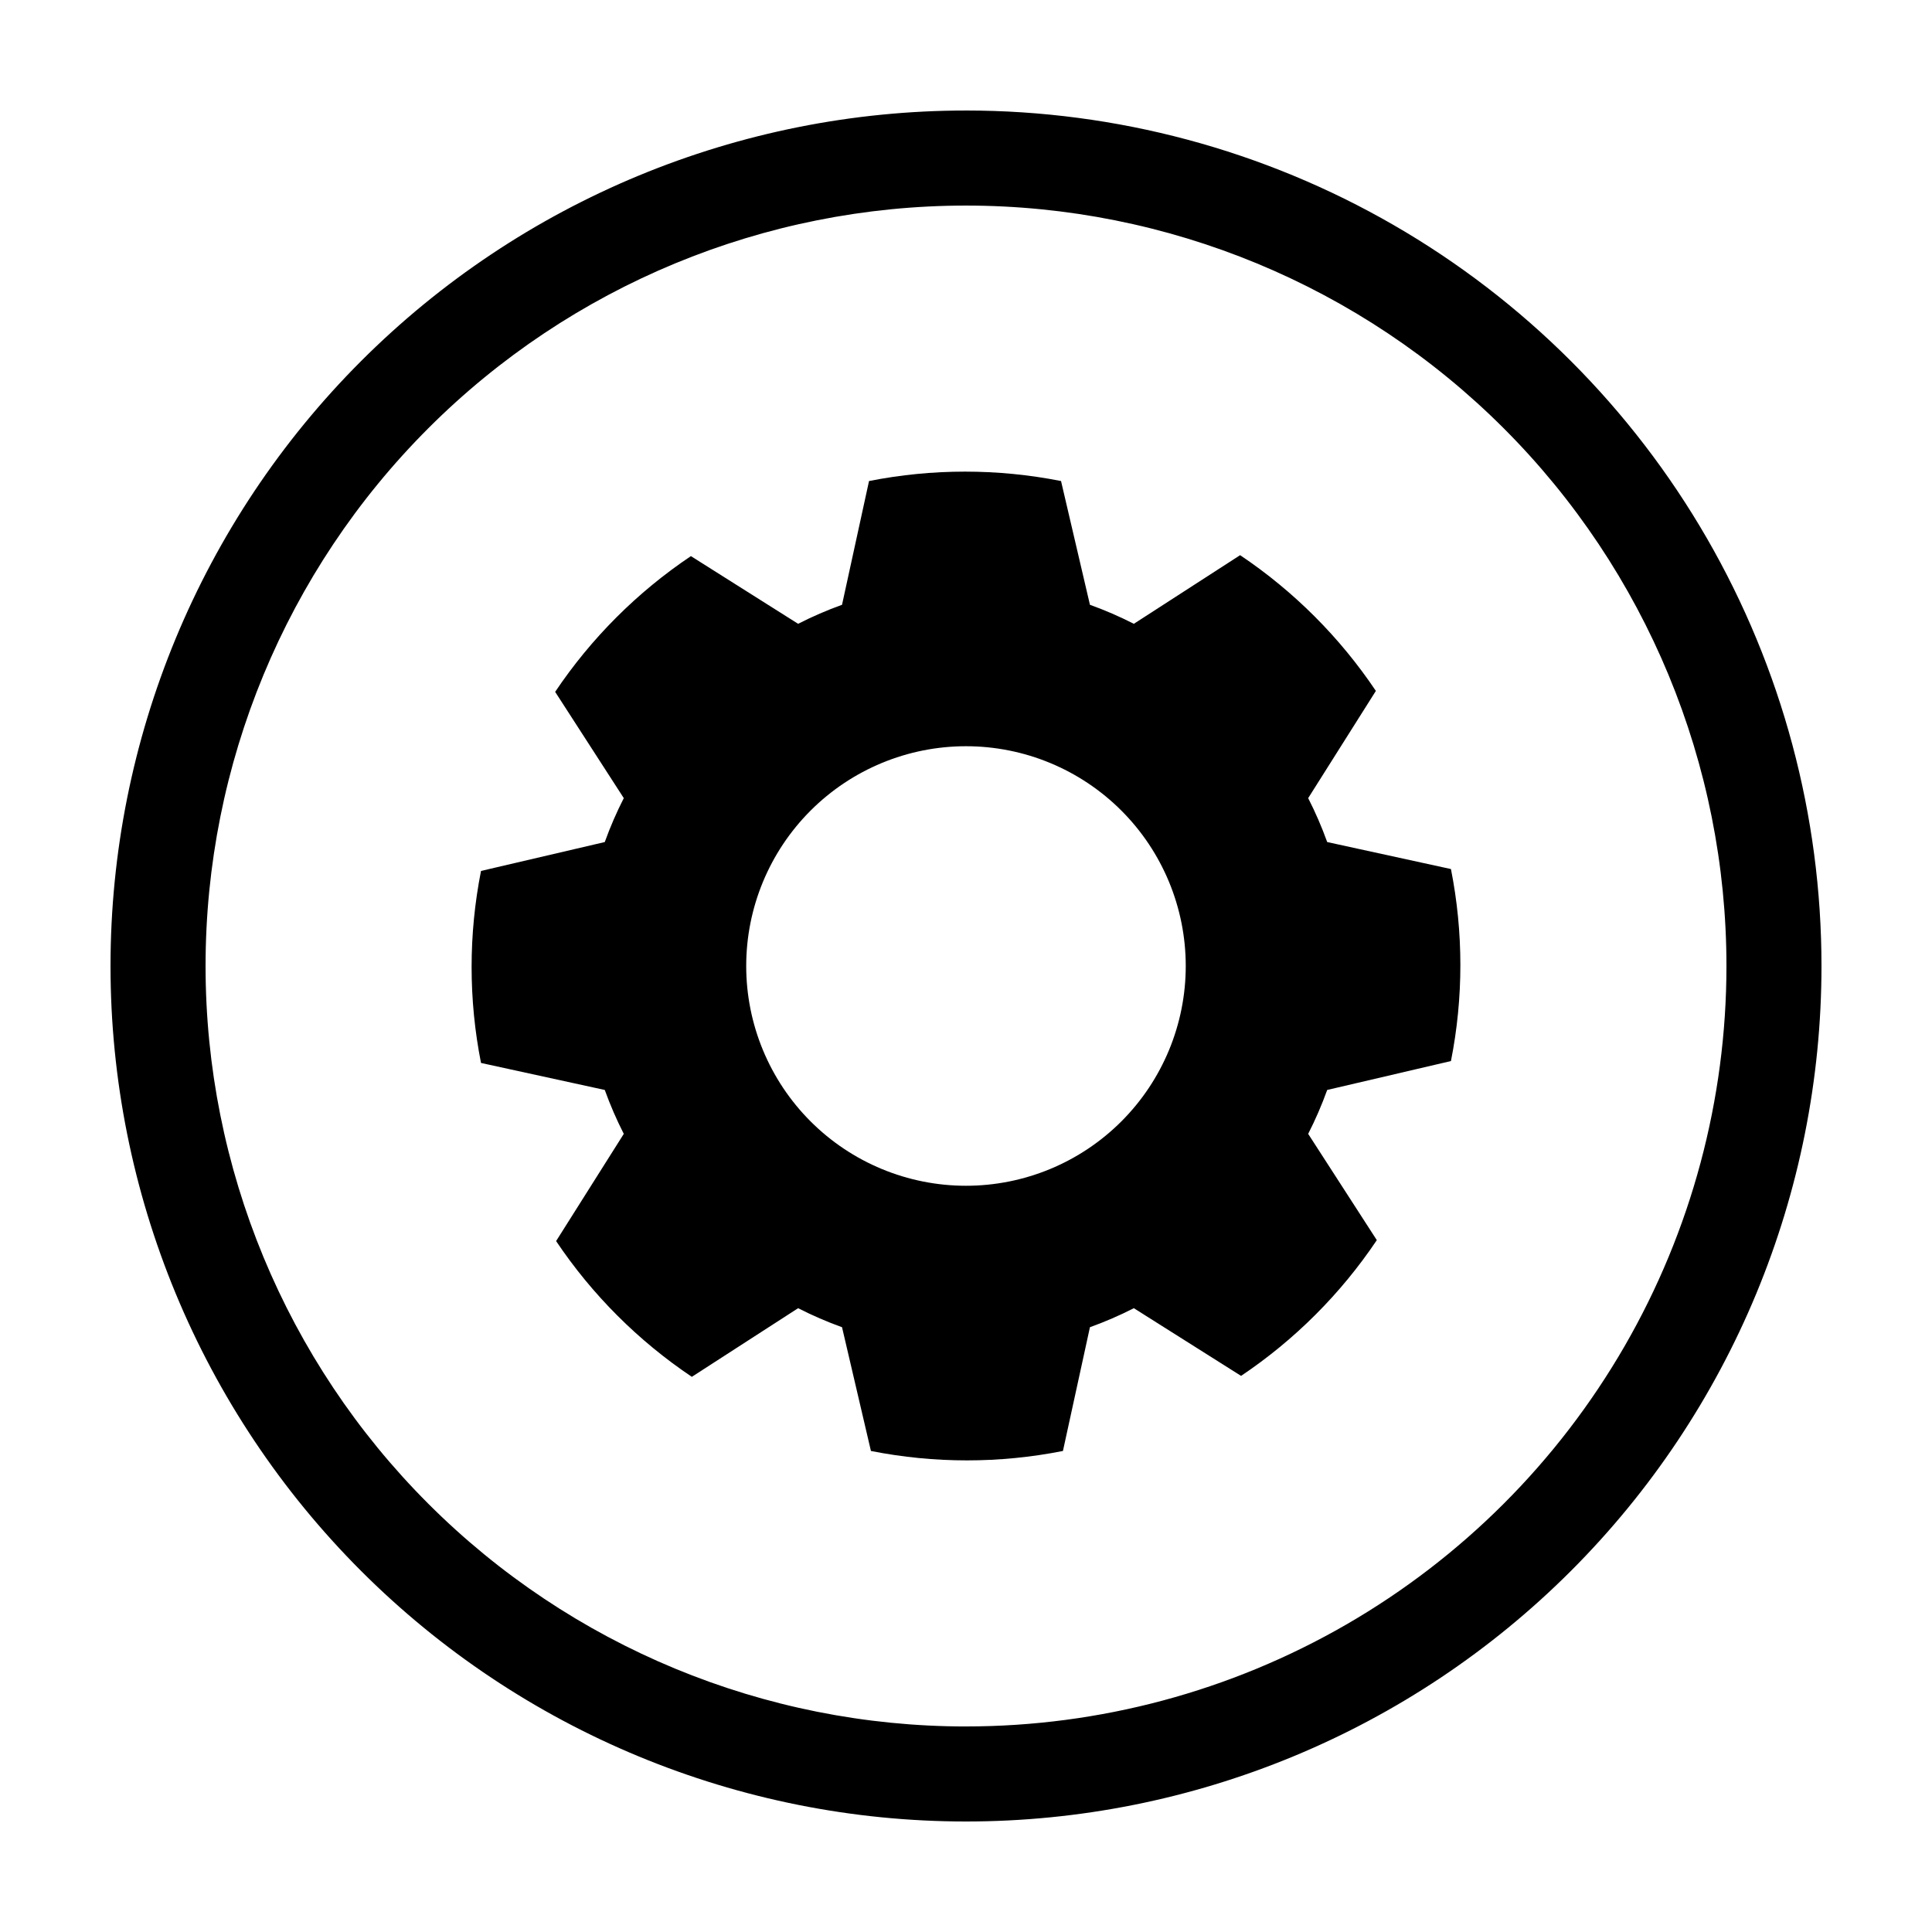
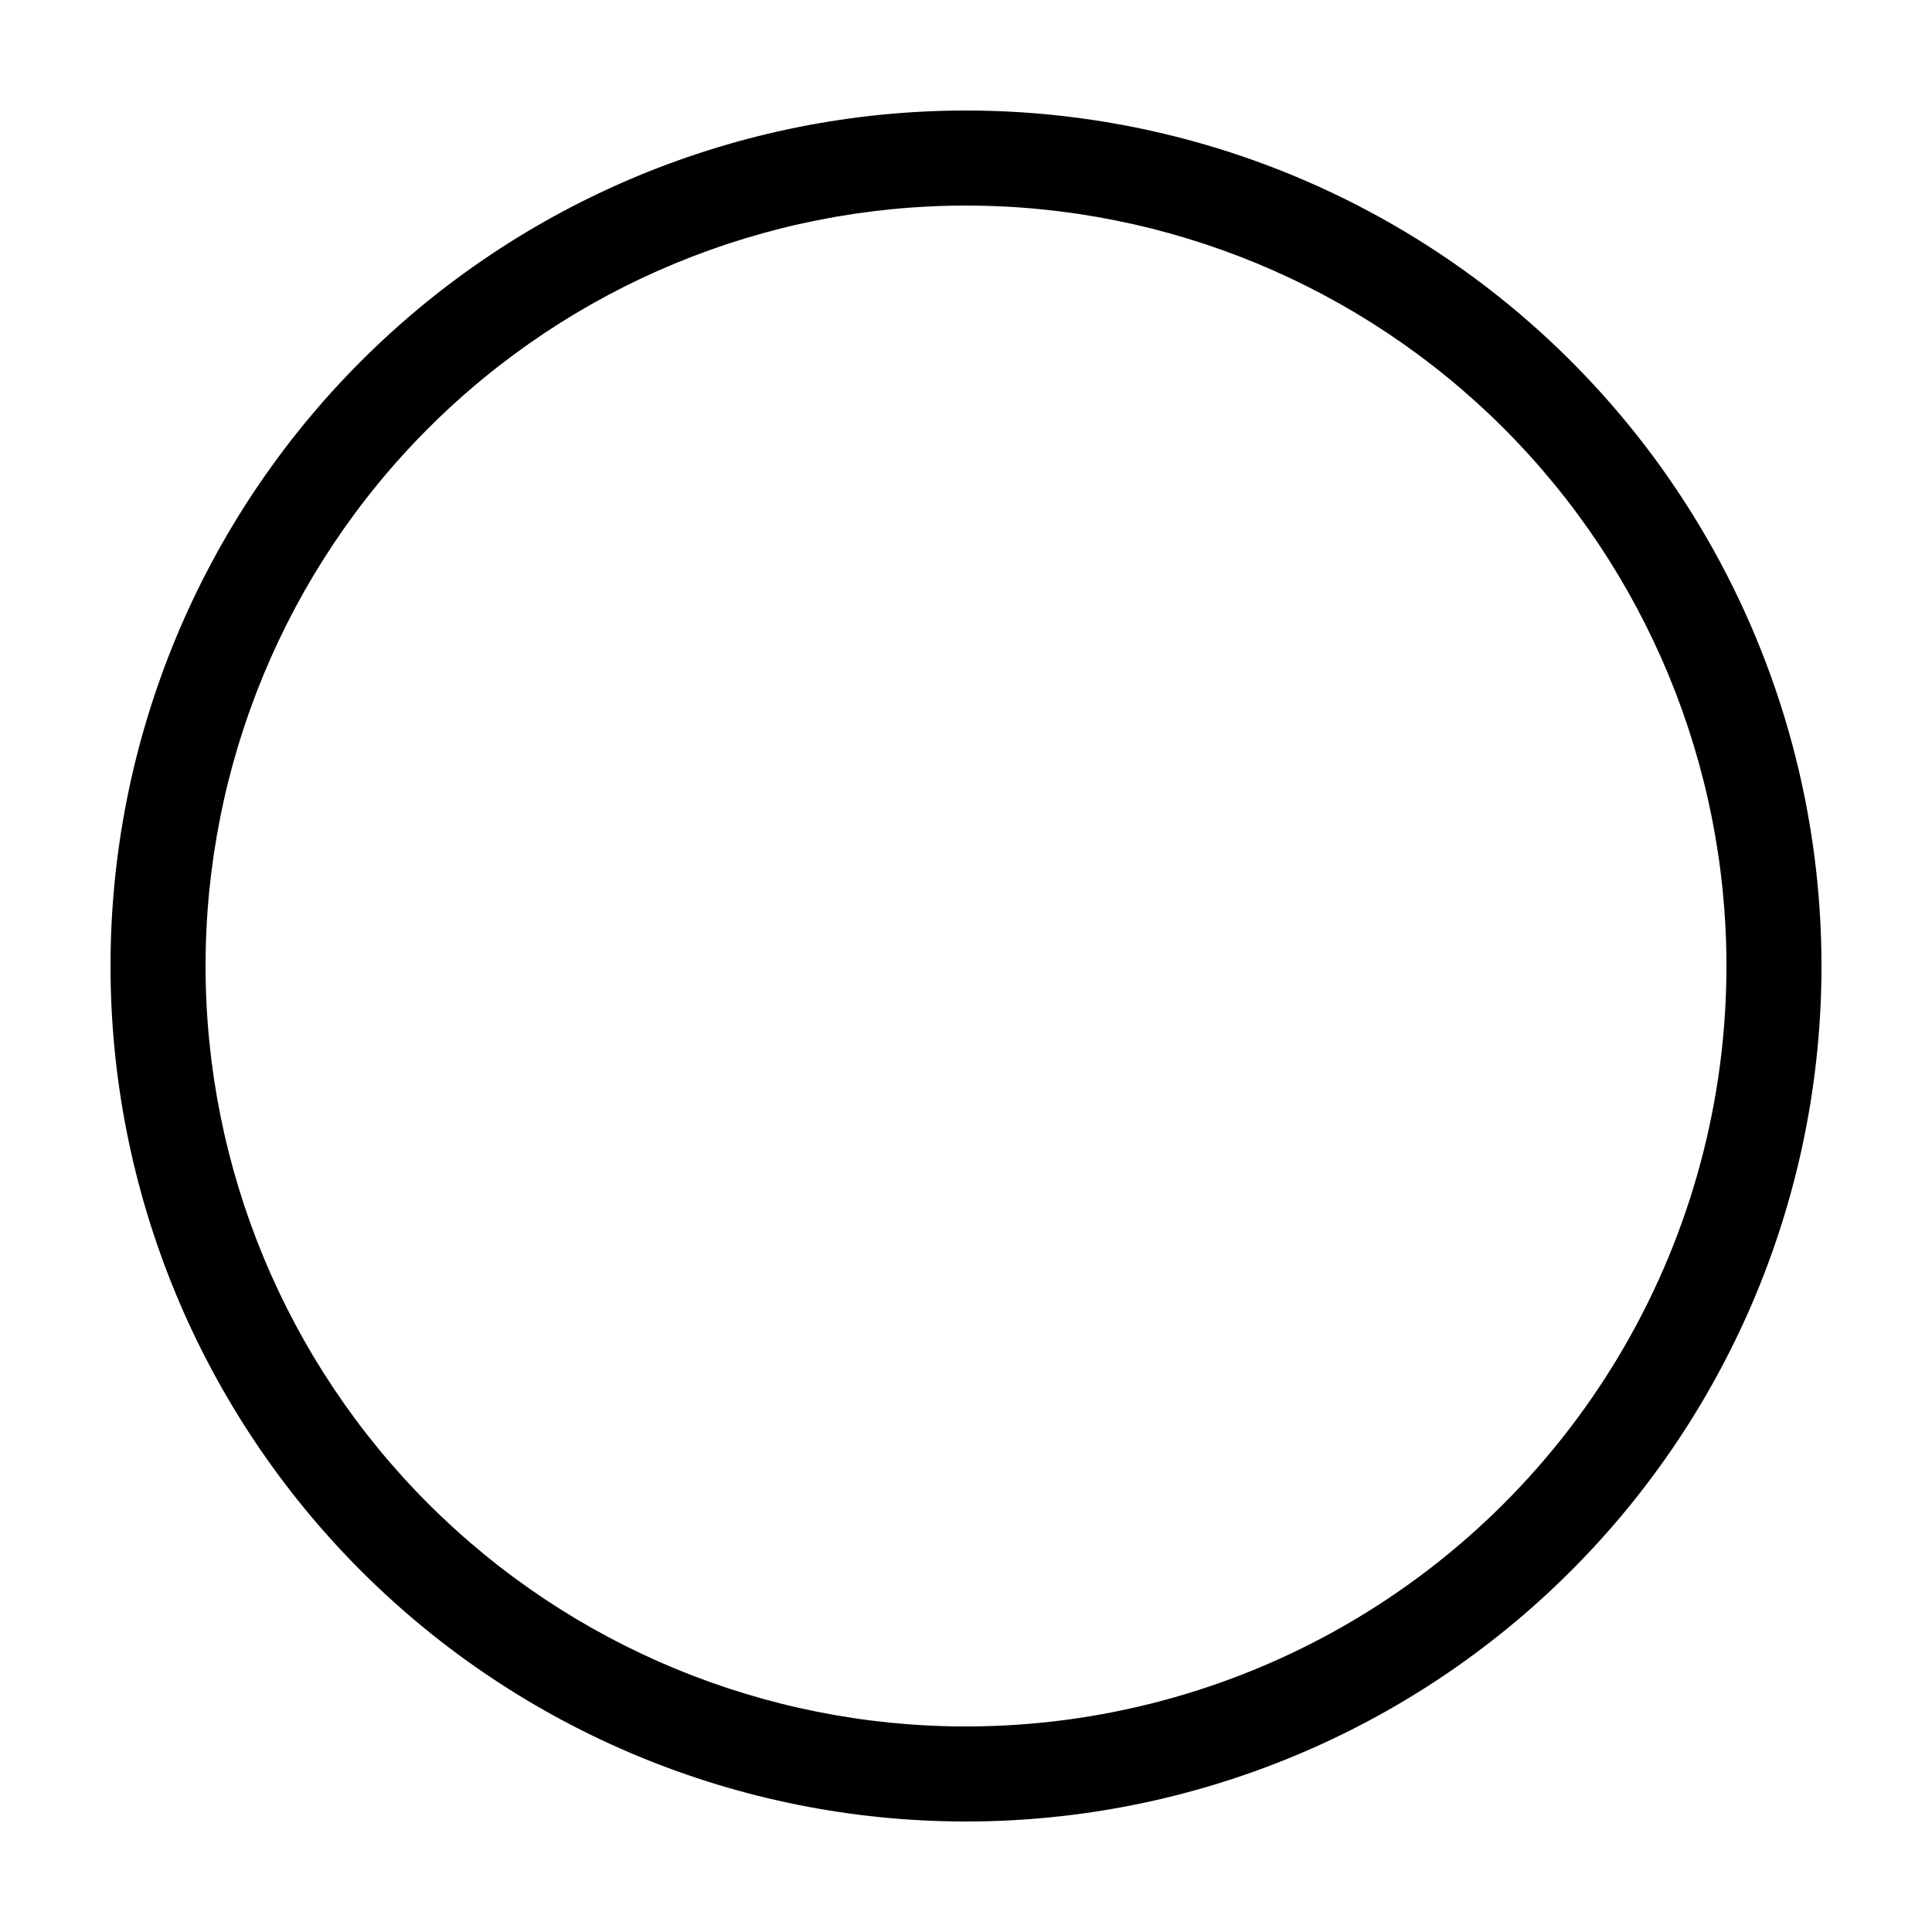
<svg xmlns="http://www.w3.org/2000/svg" fill="#000000" width="800px" height="800px" version="1.1" viewBox="144 144 512 512">
  <g>
    <path d="m400 173.29c-60.129 0-117.8 23.887-160.31 66.402s-66.402 100.18-66.402 160.31c0 60.125 23.887 117.79 66.402 160.31 42.516 42.52 100.18 66.402 160.31 66.402 60.125 0 117.79-23.883 160.31-66.402 42.52-42.516 66.402-100.18 66.402-160.31 0-39.797-10.473-78.895-30.371-113.36-19.898-34.465-48.52-63.086-82.984-82.984-34.465-19.895-73.559-30.371-113.36-30.371zm0 428.24c-53.449 0-104.71-21.234-142.5-59.027-37.793-37.793-59.023-89.051-59.023-142.5 0-53.449 21.23-104.71 59.023-142.5s89.051-59.023 142.5-59.023c53.445 0 104.7 21.23 142.5 59.023 37.793 37.793 59.027 89.051 59.027 142.5 0 35.375-9.312 70.125-27 100.76-17.688 30.633-43.129 56.074-73.762 73.762-30.637 17.688-65.387 27-100.76 27z" />
-     <path d="m495.72 367.15c-1.434-3.981-3.117-7.867-5.039-11.637l17.938-28.414c-9.539-14.215-21.758-26.434-35.973-35.973l-28.164 18.188c-3.769-1.922-7.656-3.606-11.637-5.039l-7.66-32.797c-16.797-3.324-34.086-3.324-50.883 0l-7.156 32.797c-3.981 1.434-7.867 3.117-11.637 5.039l-28.414-17.938v0.004c-14.215 9.535-26.434 21.754-35.973 35.969l18.188 28.164c-1.922 3.769-3.606 7.656-5.039 11.637l-32.797 7.66c-3.324 16.797-3.324 34.086 0 50.883l32.797 7.156c1.434 3.981 3.117 7.867 5.039 11.637l-17.938 28.414h0.004c9.535 14.215 21.754 26.434 35.969 35.973l28.164-18.188c3.769 1.922 7.656 3.606 11.637 5.039l7.66 32.797c16.797 3.328 34.086 3.328 50.883 0l7.156-32.797c3.981-1.434 7.867-3.117 11.637-5.039l28.414 17.938c14.215-9.539 26.434-21.758 35.973-35.973l-18.188-28.164c1.922-3.769 3.606-7.656 5.039-11.637l32.797-7.66c3.328-16.797 3.328-34.086 0-50.883zm-95.723 91.09c-15.449 0-30.262-6.137-41.184-17.059-10.922-10.922-17.059-25.734-17.059-41.18 0-15.449 6.137-30.262 17.059-41.184s25.734-17.059 41.184-17.059c15.445 0 30.258 6.137 41.18 17.059 10.922 10.922 17.059 25.734 17.059 41.184 0 15.445-6.137 30.258-17.059 41.18-10.922 10.922-25.734 17.059-41.18 17.059z" />
  </g>
</svg>